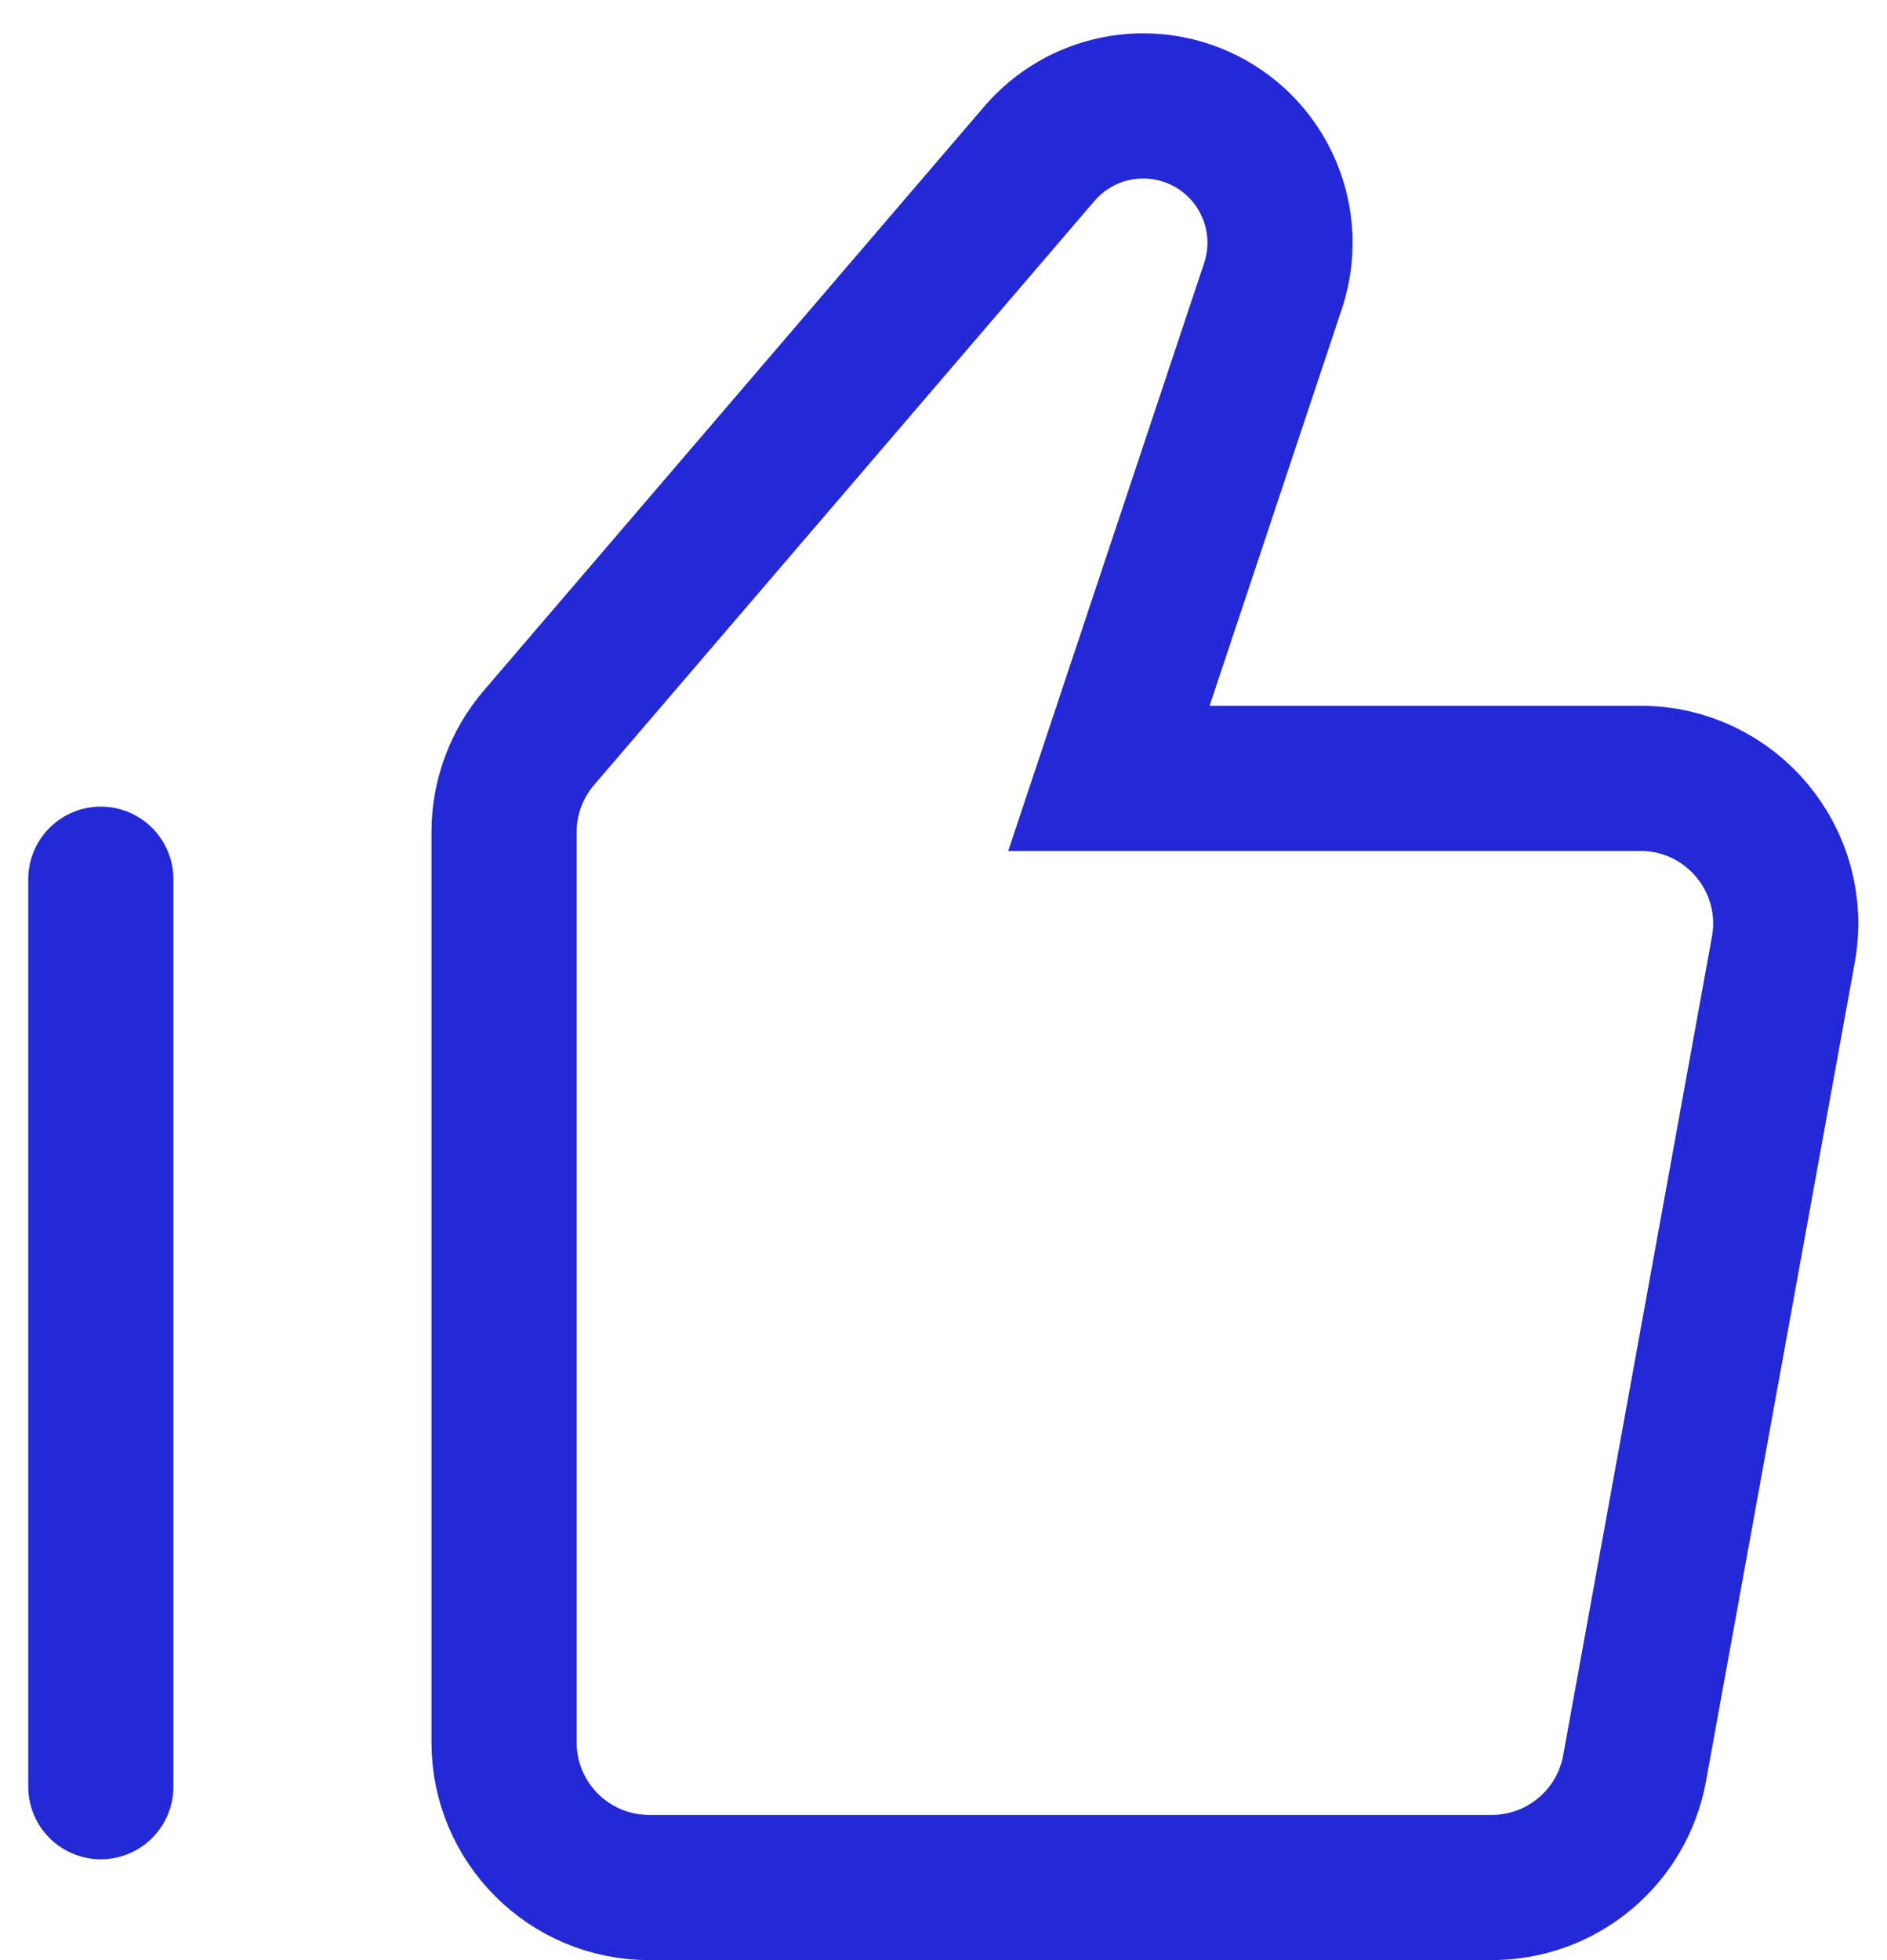
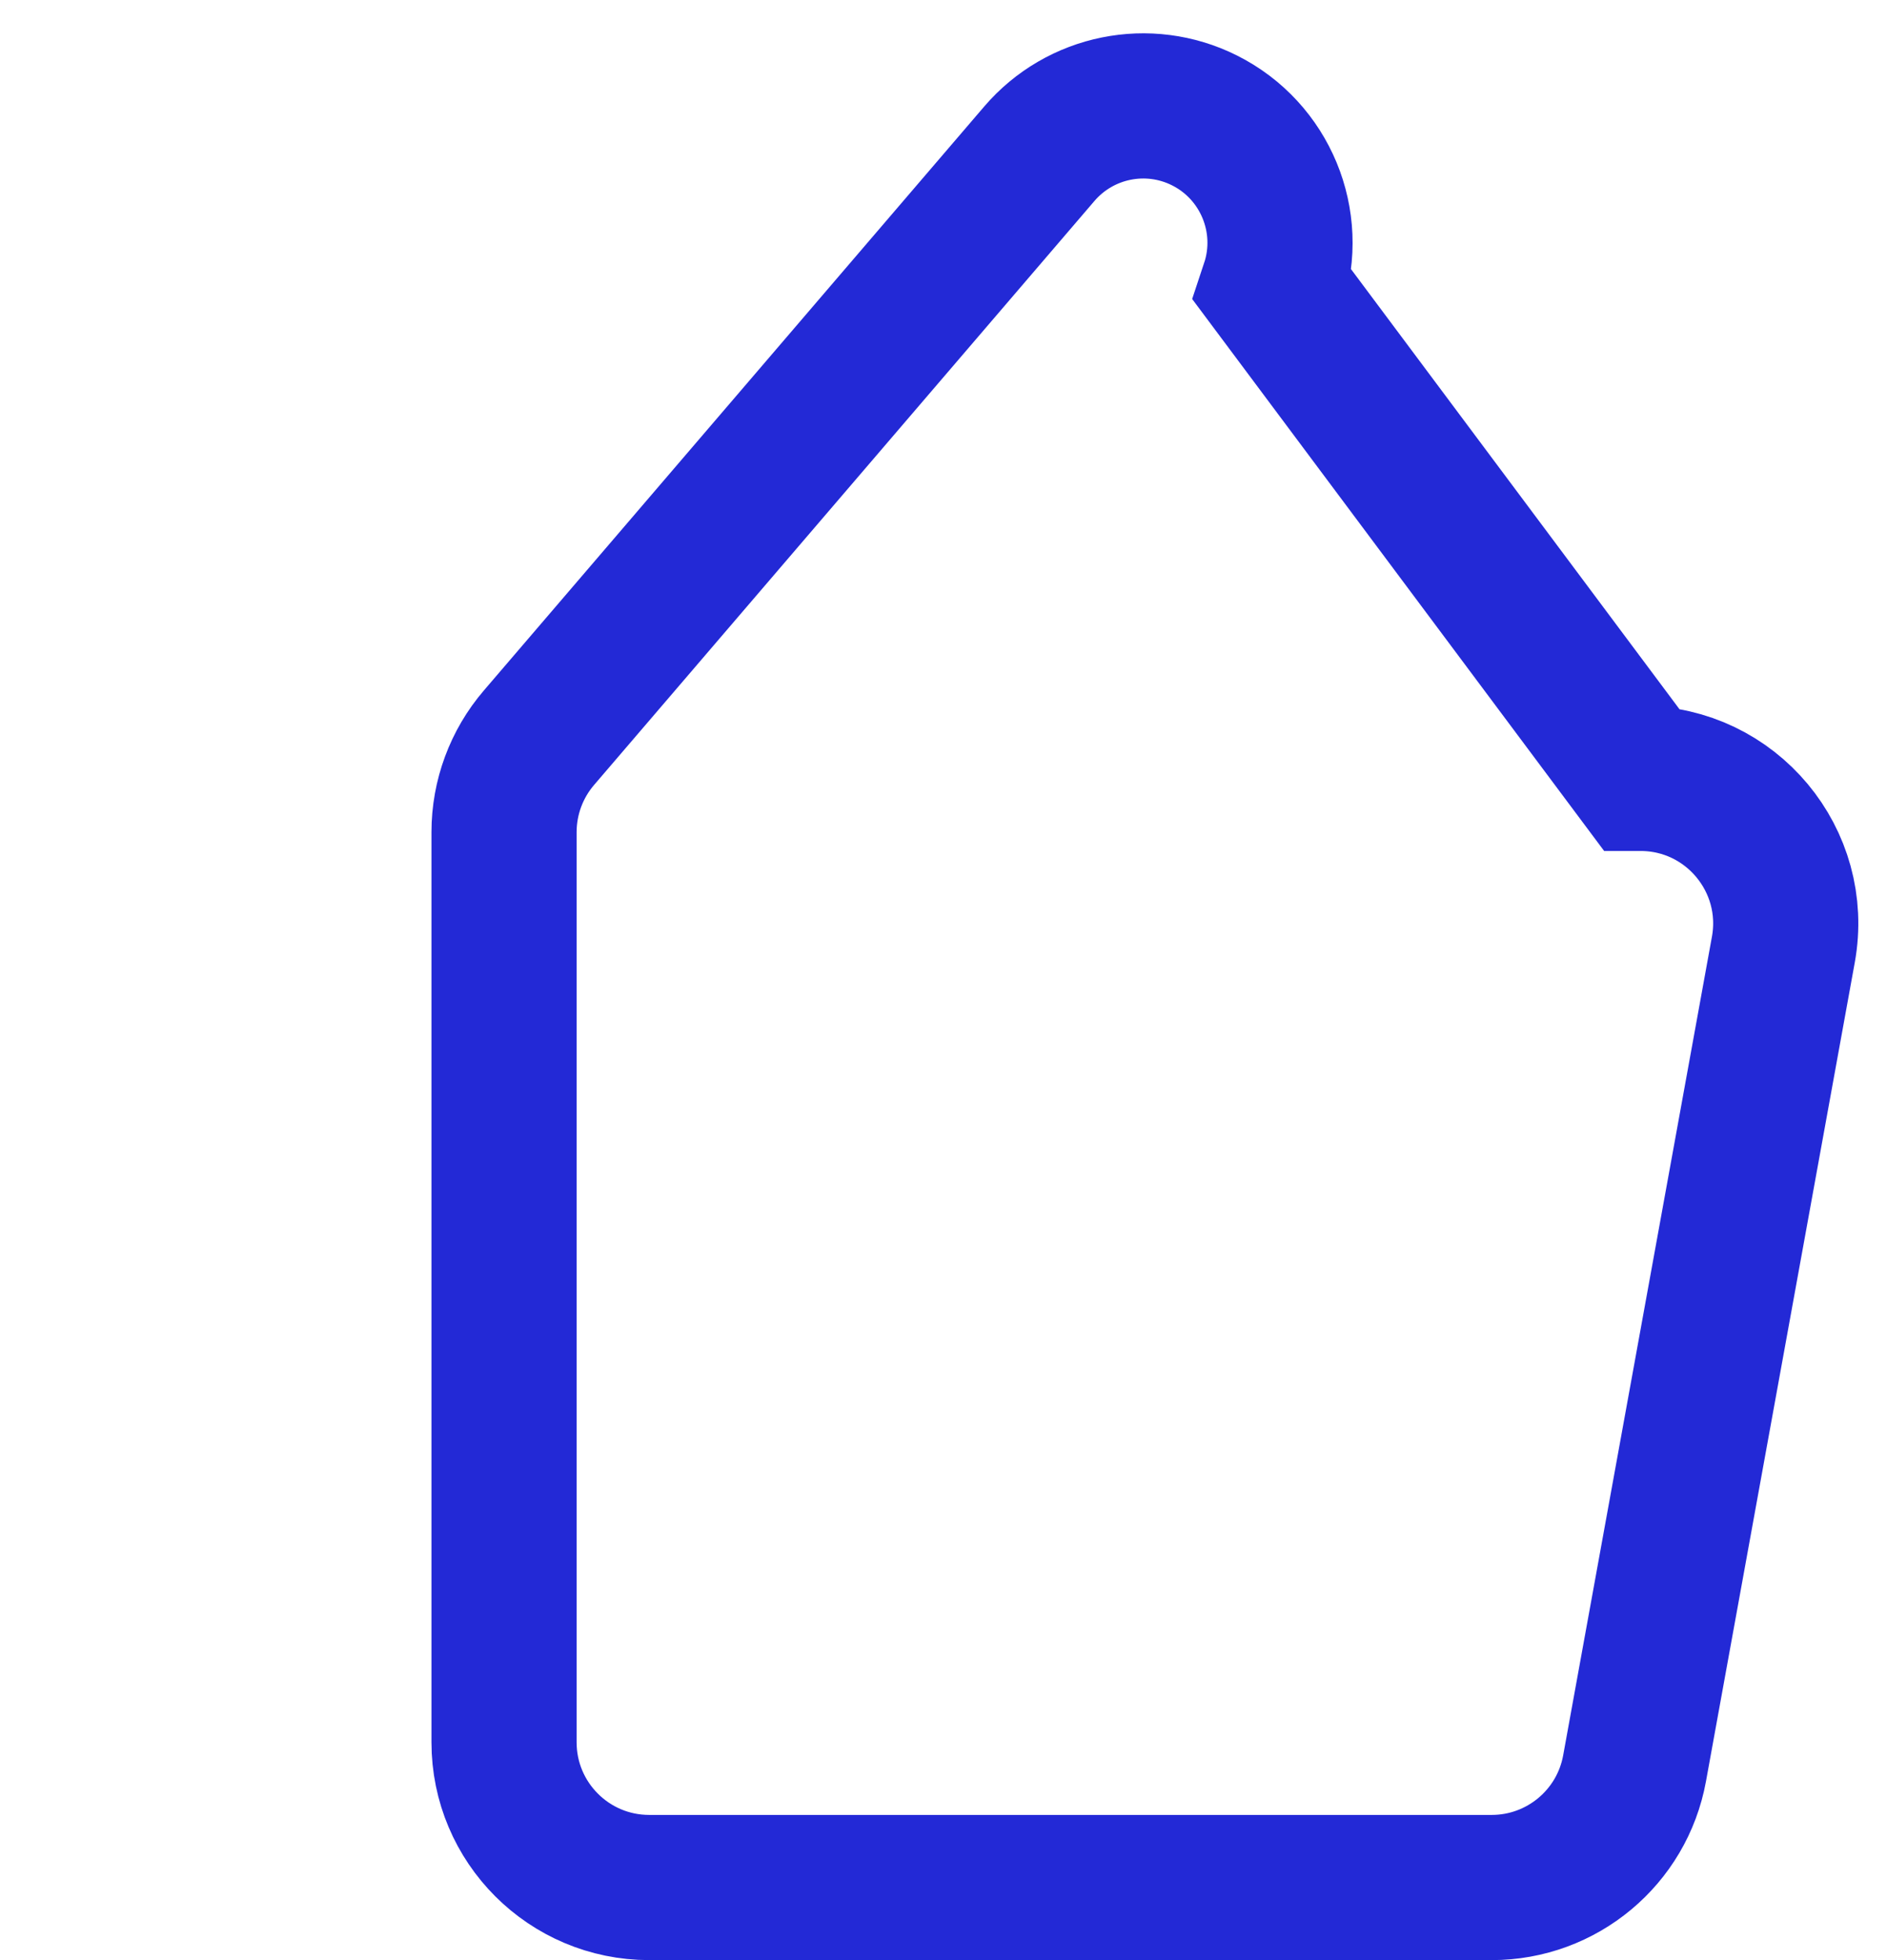
<svg xmlns="http://www.w3.org/2000/svg" width="26" height="27" viewBox="0 0 26 27" fill="none">
-   <path fill-rule="evenodd" clip-rule="evenodd" d="M7.427 10.161C7.116 10.523 6.945 10.985 6.945 11.462V24C6.945 25.105 7.841 26 8.945 26H20.554C21.52 26 22.349 25.309 22.522 24.358L24.572 13.08C24.795 11.852 23.852 10.722 22.604 10.722H15.279L17.54 3.939C17.836 3.05 17.433 2.077 16.595 1.658V1.658C15.821 1.271 14.884 1.461 14.321 2.117L7.427 10.161Z" stroke="#2329D6" stroke-width="2" />
-   <path d="M1.389 24.611V12.111" stroke="#2329D6" stroke-width="2" stroke-linecap="round" />
+   <path fill-rule="evenodd" clip-rule="evenodd" d="M7.427 10.161C7.116 10.523 6.945 10.985 6.945 11.462V24C6.945 25.105 7.841 26 8.945 26H20.554C21.52 26 22.349 25.309 22.522 24.358L24.572 13.08C24.795 11.852 23.852 10.722 22.604 10.722L17.54 3.939C17.836 3.05 17.433 2.077 16.595 1.658V1.658C15.821 1.271 14.884 1.461 14.321 2.117L7.427 10.161Z" stroke="#2329D6" stroke-width="2" />
</svg>